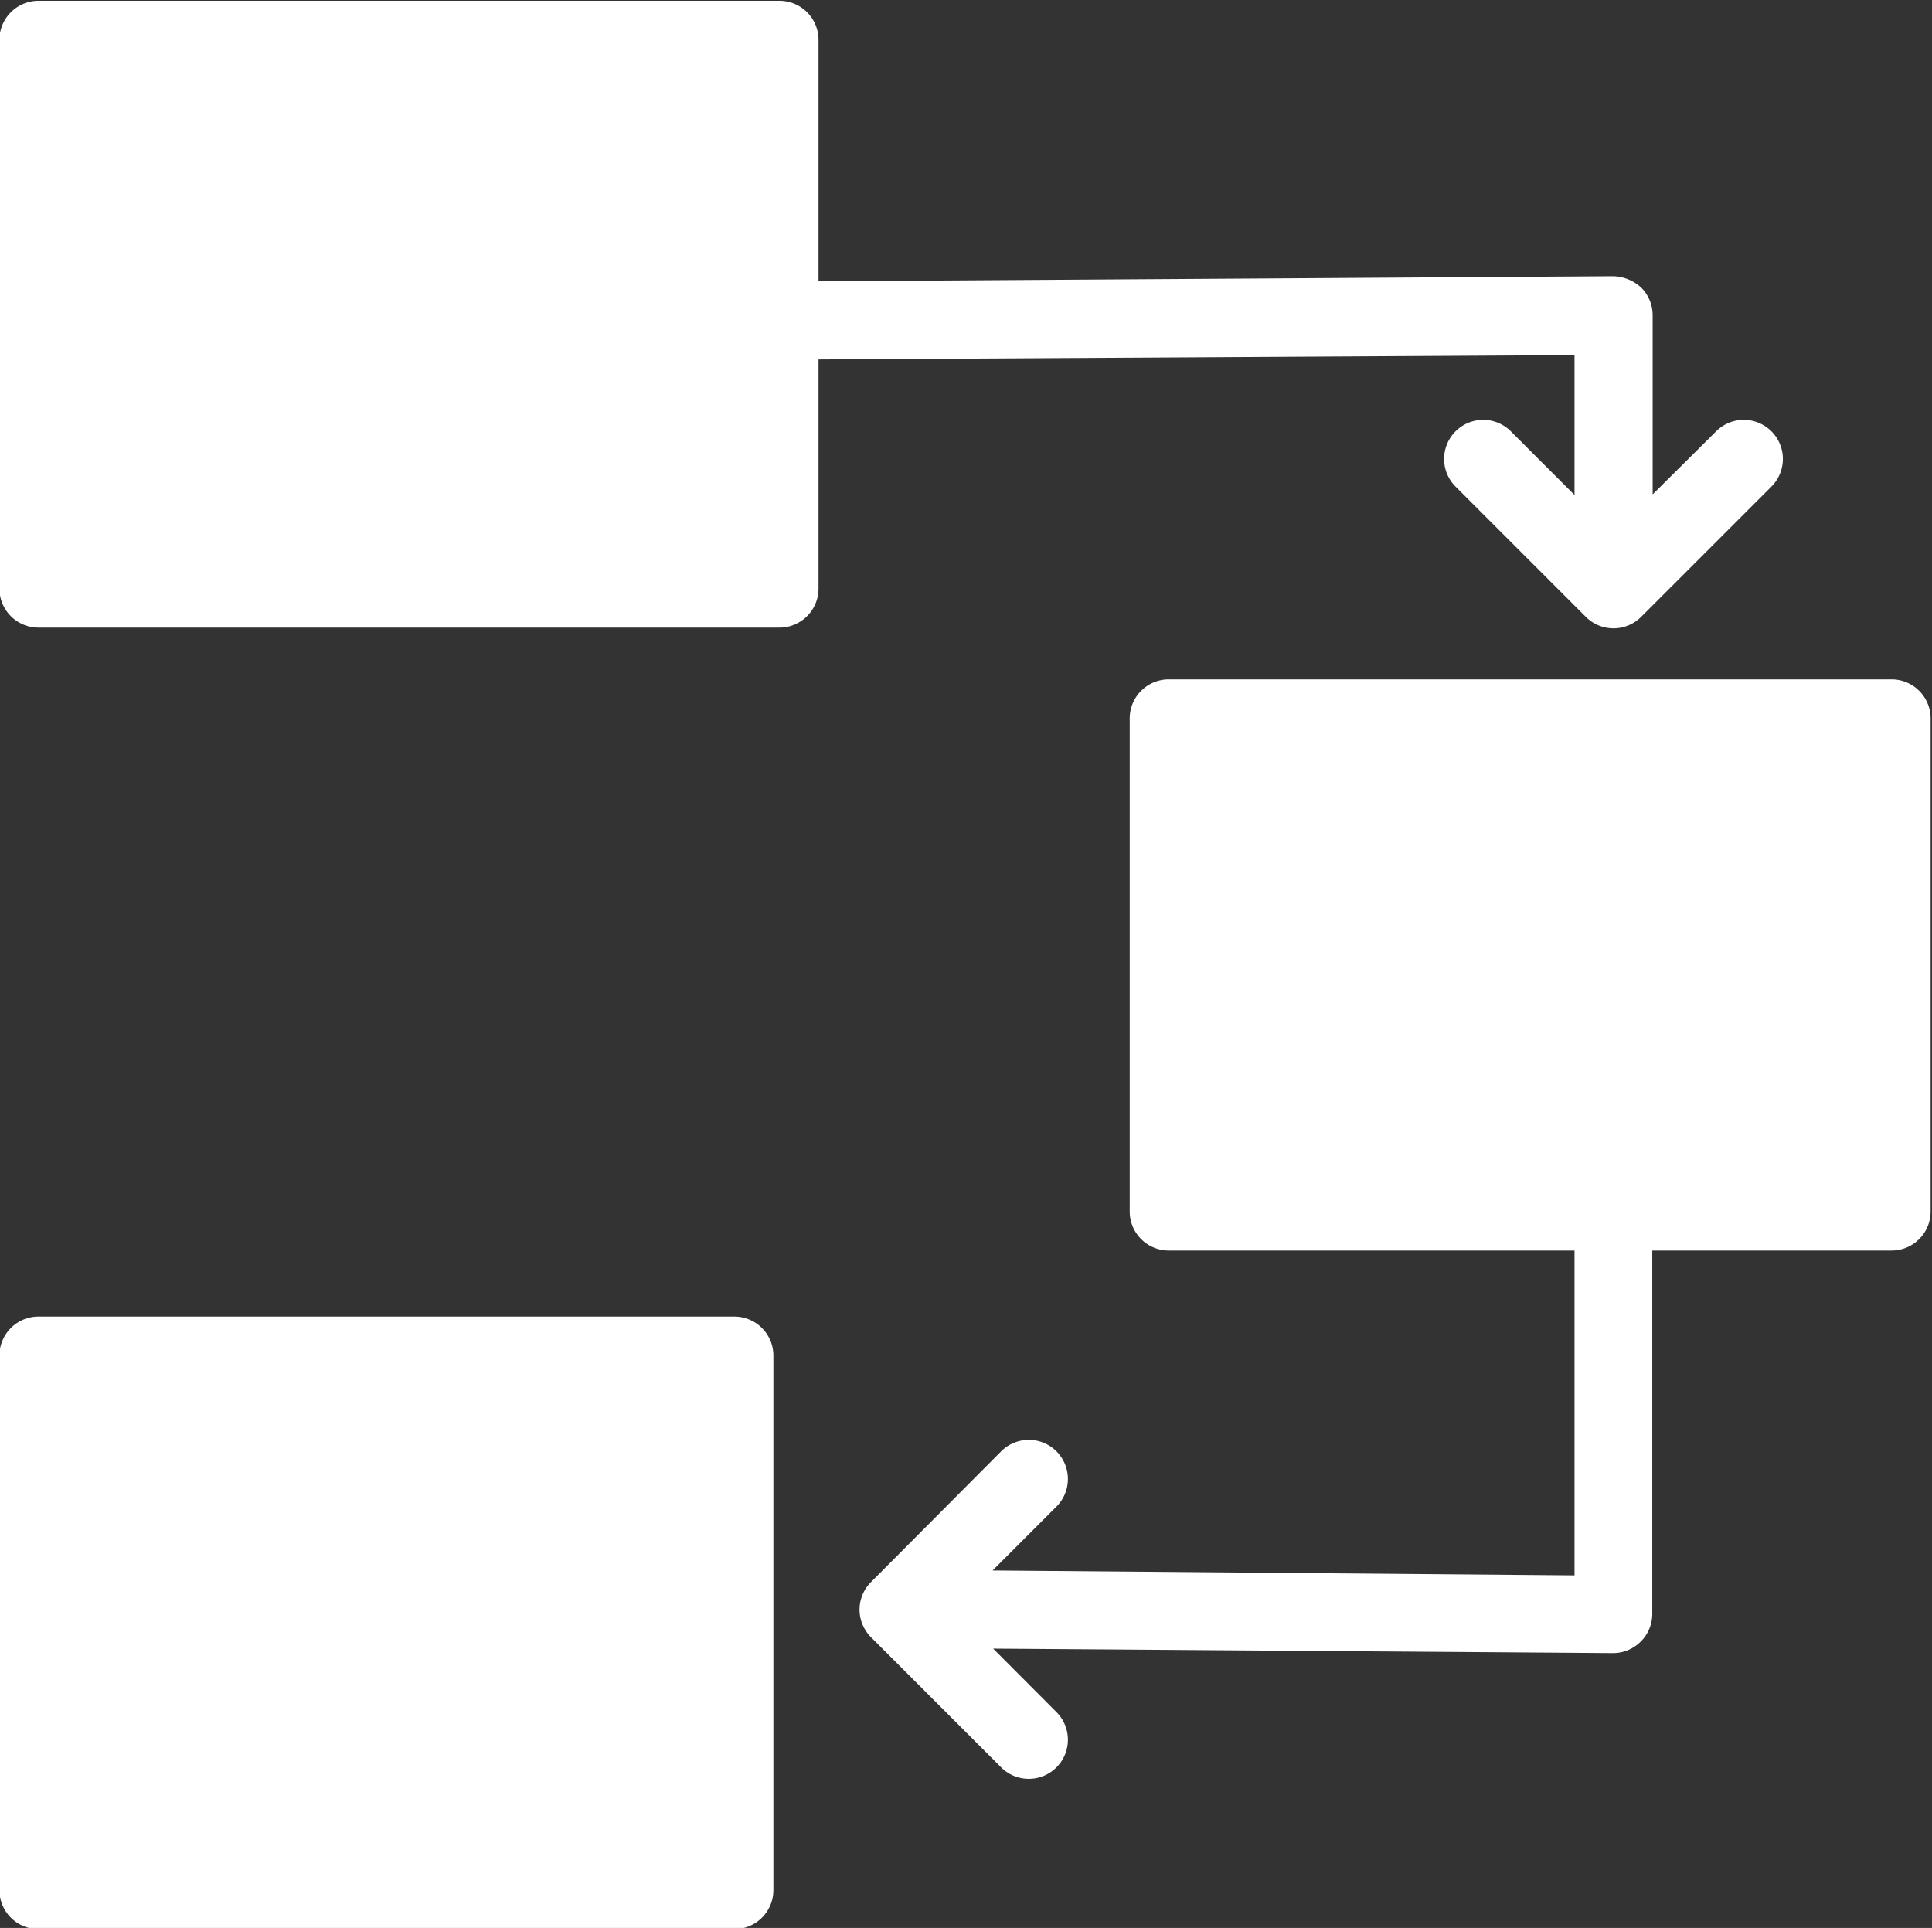
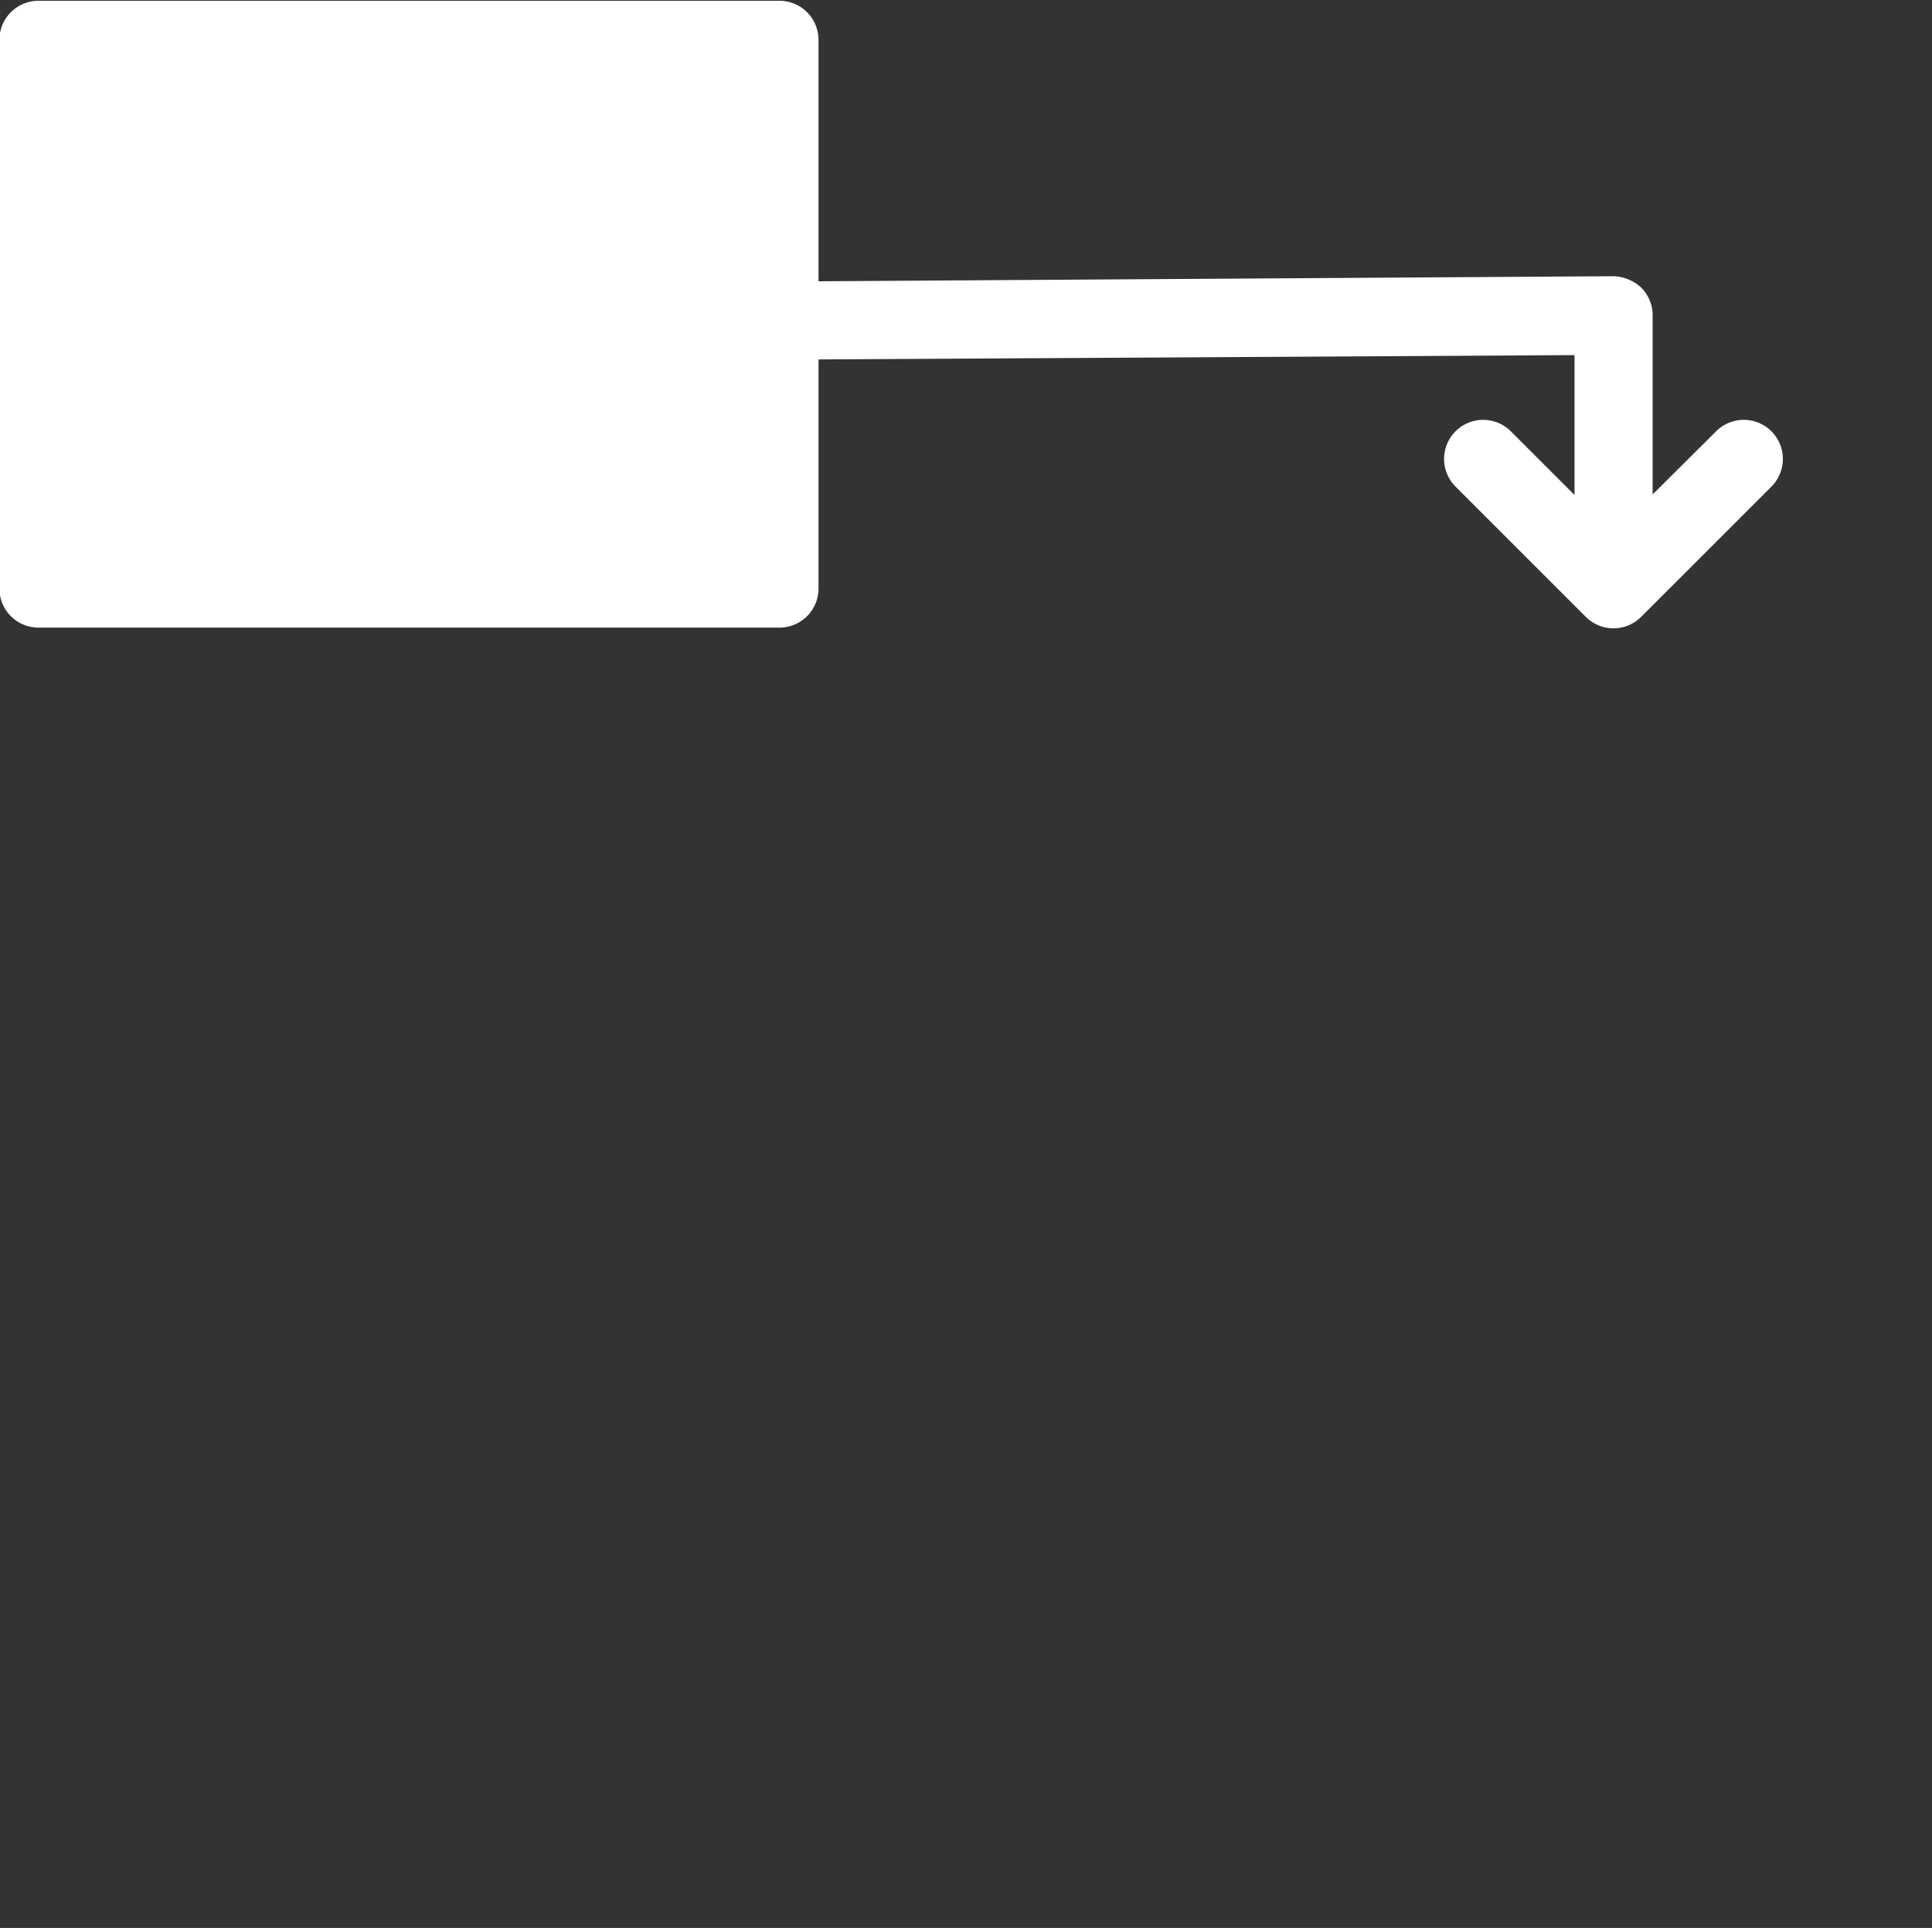
<svg xmlns="http://www.w3.org/2000/svg" data-name="Layer 5" fill="#ffffff" height="98.7" preserveAspectRatio="xMidYMid meet" version="1" viewBox="0.6 0.6 98.9 98.7" width="98.9" zoomAndPan="magnify">
  <rect x="0.6" y="0.6" width="98.9" height="98.7" fill="#333333" stroke="none" />
  <g id="change1_1">
    <path d="M.57,30.73a2,2,0,0,0,2,2H40.5a2,2,0,0,0,2-2V19l38.7-.22v7.16l-3.26-3.26a2,2,0,0,0-2.83,2.83l6.67,6.67a2,2,0,0,0,2.83,0l6.67-6.67a2,2,0,1,0-2.83-2.83L85.2,25.91V16.74a2,2,0,0,0-.59-1.42,2.19,2.19,0,0,0-1.43-.58L42.5,15V2.64a2,2,0,0,0-2-2H2.57a2,2,0,0,0-2,2Z" />
  </g>
  <g id="change1_2">
-     <path d="M99.43,37.38a2,2,0,0,0-2-2h-37a2,2,0,0,0-2,2V62.62a2,2,0,0,0,2,2H81.2V81.25L51.41,81l3.27-3.27a2,2,0,1,0-2.83-2.83L45.18,81.6A2,2,0,0,0,44.6,83a2,2,0,0,0,.58,1.41l6.67,6.67a2,2,0,1,0,2.83-2.83L51.44,85l31.74.23h0a2,2,0,0,0,1.4-.58,2,2,0,0,0,.6-1.42V64.62H97.43a2,2,0,0,0,2-2Z" />
-   </g>
+     </g>
  <g id="change1_3">
-     <path d="M.57,97.36a2,2,0,0,0,2,2H38.19a2,2,0,0,0,2-2V70a2,2,0,0,0-2-2H2.57a2,2,0,0,0-2,2Z" />
-   </g>
+     </g>
</svg>